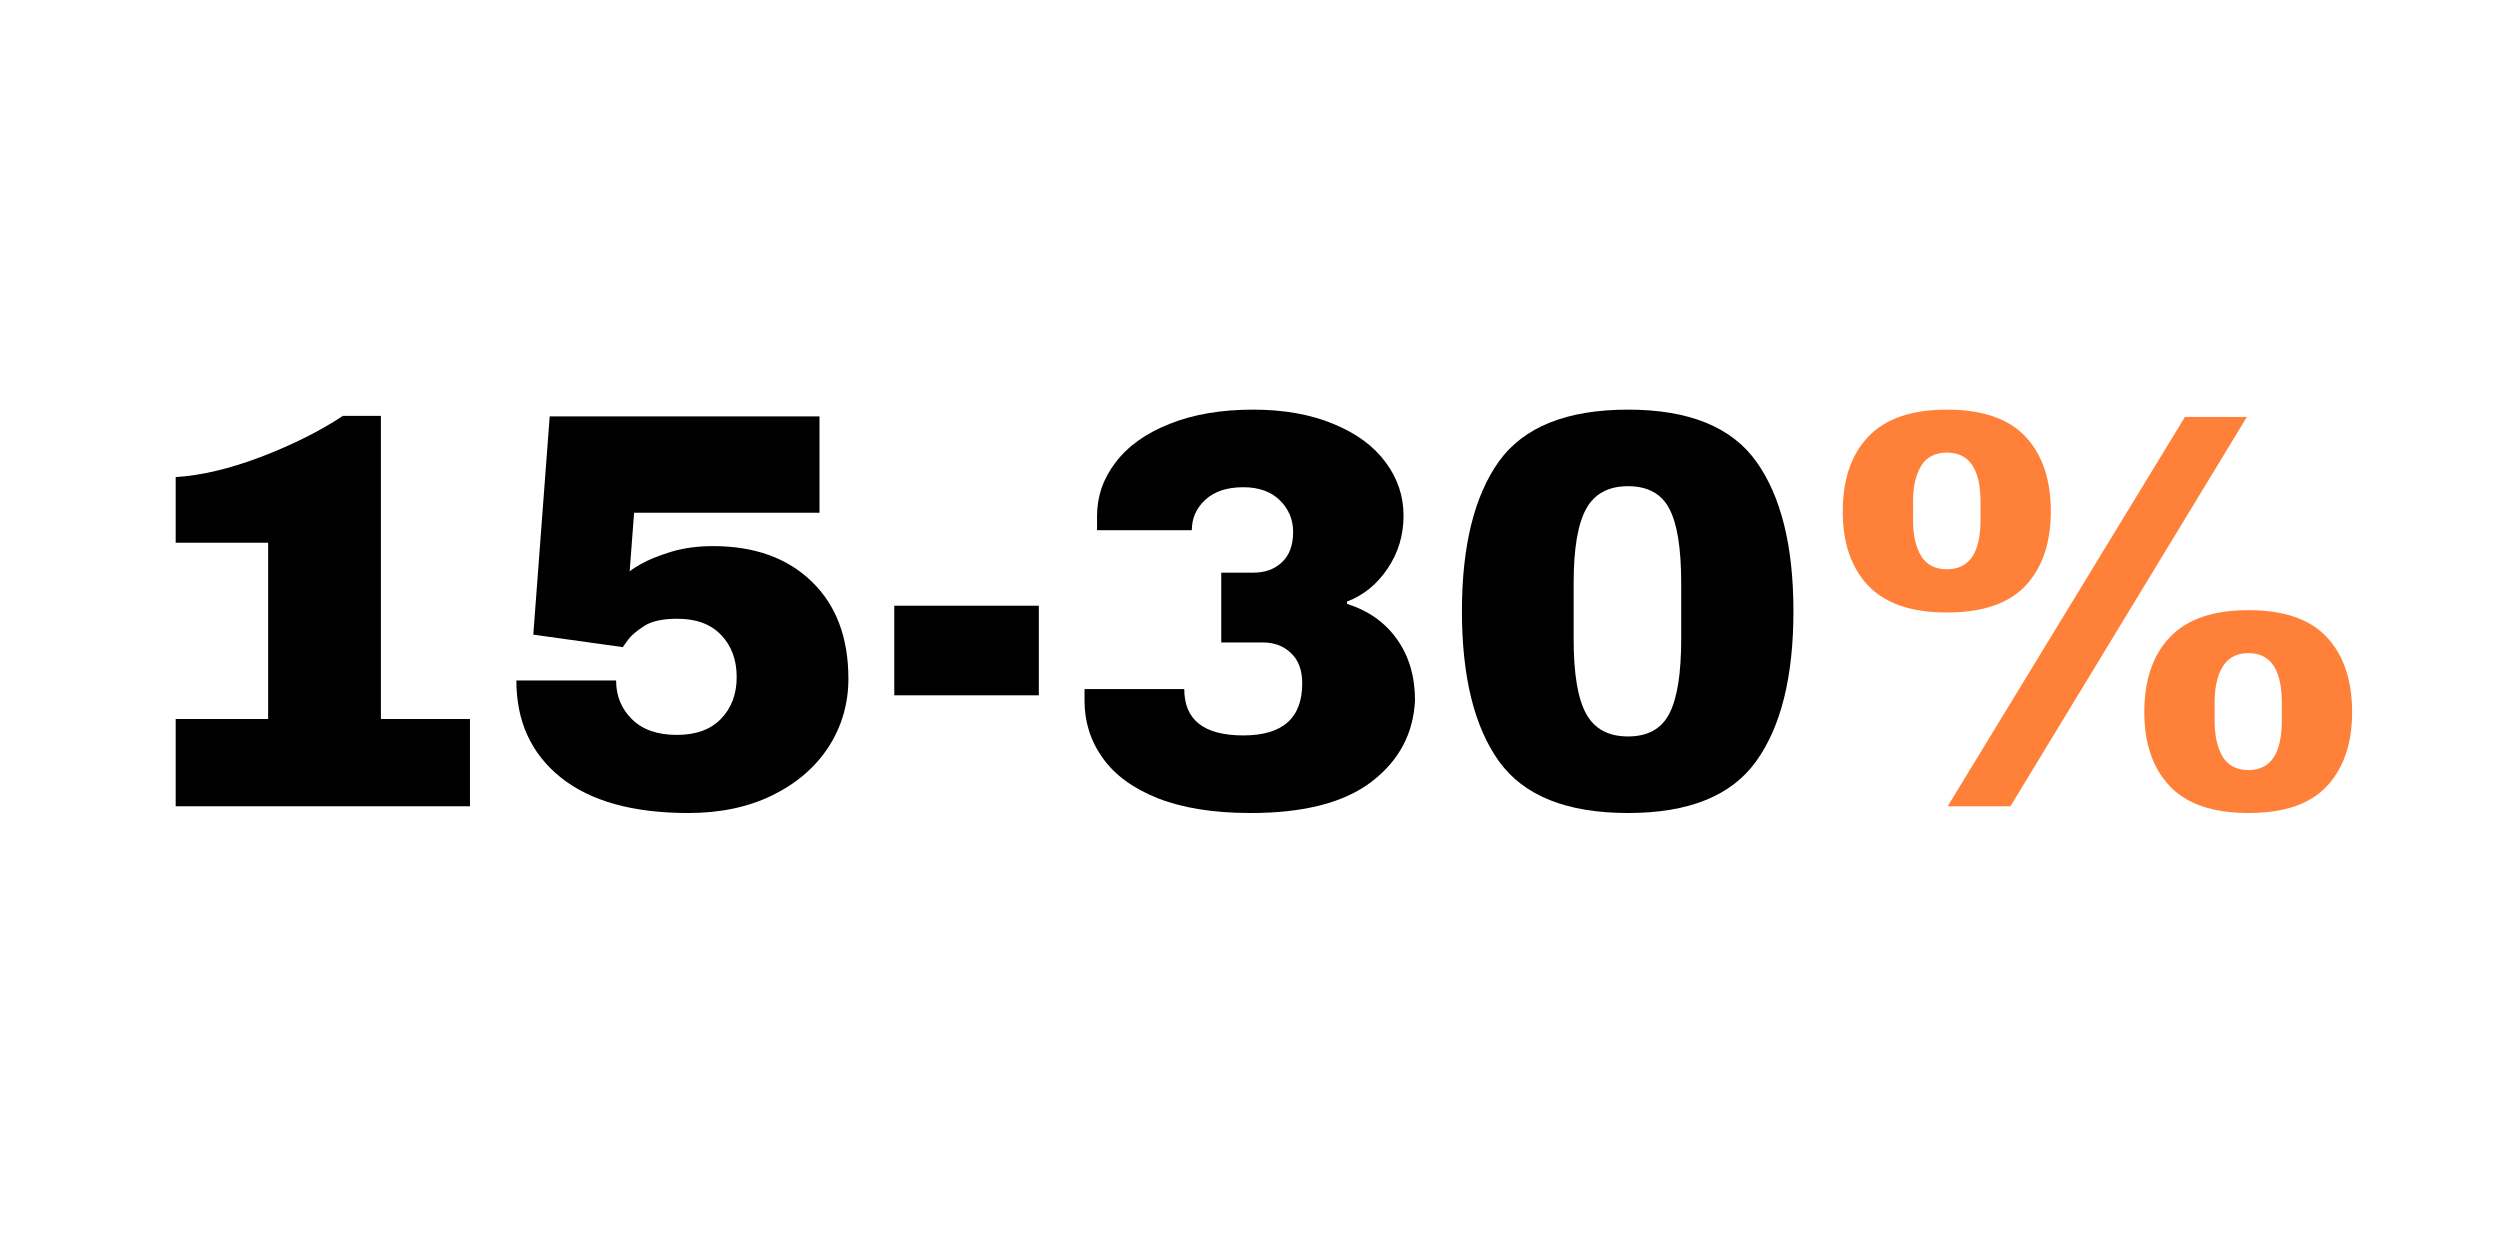
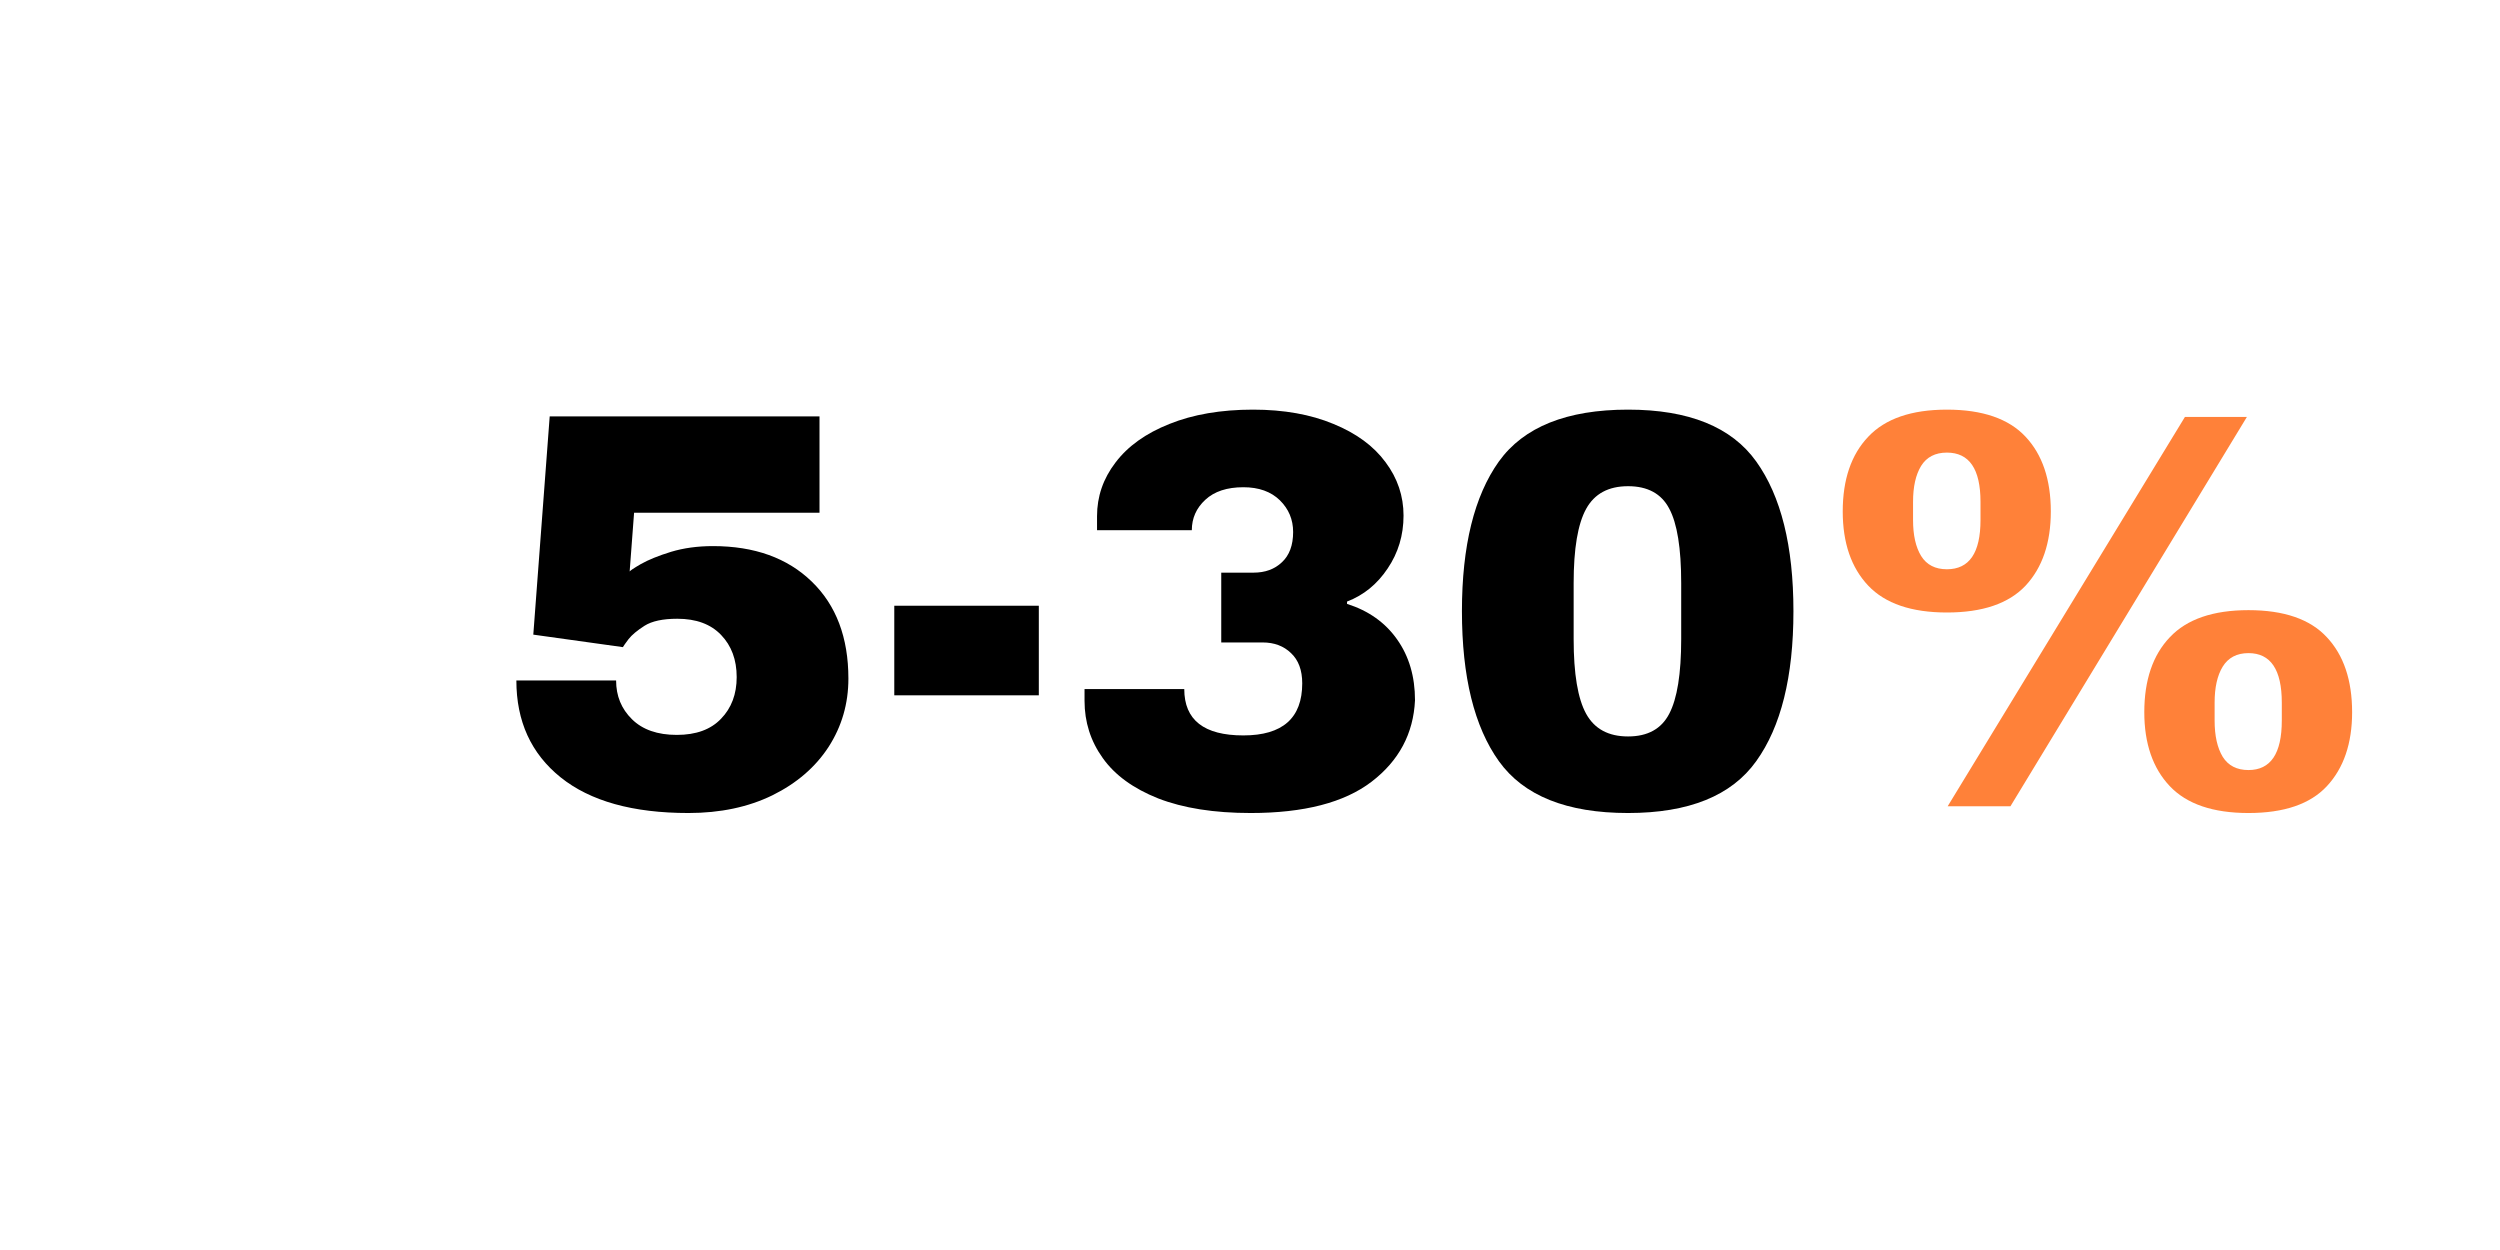
<svg xmlns="http://www.w3.org/2000/svg" width="200" zoomAndPan="magnify" viewBox="0 0 150 75" height="100" preserveAspectRatio="xMidYMid meet" version="1.0">
  <defs>
    <g />
  </defs>
  <g fill="#000000" fill-opacity="1">
    <g transform="translate(6.979, 48.375)">
      <g>
-         <path d="M 21.219 -5.234 L 21.219 0 L 3.562 0 L 3.562 -5.234 L 9.109 -5.234 L 9.109 -15.812 L 3.562 -15.812 L 3.562 -19.75 C 5.082 -19.844 6.781 -20.242 8.656 -20.953 C 10.539 -21.672 12.188 -22.492 13.594 -23.422 L 15.875 -23.422 L 15.875 -5.234 Z M 21.219 -5.234 " />
-       </g>
+         </g>
    </g>
  </g>
  <g fill="#000000" fill-opacity="1">
    <g transform="translate(29.654, 48.375)">
      <g>
        <path d="M 8.391 -17.609 L 8.125 -14.078 C 8.125 -14.117 8.348 -14.27 8.797 -14.531 C 9.254 -14.789 9.859 -15.035 10.609 -15.266 C 11.359 -15.492 12.195 -15.609 13.125 -15.609 C 15.613 -15.609 17.586 -14.898 19.047 -13.484 C 20.516 -12.066 21.25 -10.125 21.25 -7.656 C 21.25 -6.156 20.852 -4.789 20.062 -3.562 C 19.27 -2.344 18.145 -1.375 16.688 -0.656 C 15.238 0.051 13.562 0.406 11.656 0.406 C 8.32 0.406 5.766 -0.305 3.984 -1.734 C 2.211 -3.16 1.328 -5.098 1.328 -7.547 L 7.312 -7.547 C 7.312 -6.617 7.629 -5.844 8.266 -5.219 C 8.898 -4.594 9.797 -4.281 10.953 -4.281 C 12.109 -4.281 12.992 -4.602 13.609 -5.25 C 14.234 -5.895 14.547 -6.727 14.547 -7.75 C 14.547 -8.789 14.234 -9.633 13.609 -10.281 C 12.992 -10.926 12.117 -11.25 10.984 -11.25 C 10.117 -11.25 9.461 -11.109 9.016 -10.828 C 8.578 -10.547 8.258 -10.281 8.062 -10.031 C 7.875 -9.781 7.758 -9.617 7.719 -9.547 L 2.344 -10.297 L 3.328 -23.391 L 19.516 -23.391 L 19.516 -17.609 Z M 8.391 -17.609 " />
      </g>
    </g>
  </g>
  <g fill="#000000" fill-opacity="1">
    <g transform="translate(52.329, 48.375)">
      <g>
        <path d="M 1.328 -6.656 L 1.328 -12.031 L 10 -12.031 L 10 -6.656 Z M 1.328 -6.656 " />
      </g>
    </g>
  </g>
  <g fill="#000000" fill-opacity="1">
    <g transform="translate(63.65, 48.375)">
      <g>
        <path d="M 11.531 -23.797 C 13.383 -23.797 14.992 -23.508 16.359 -22.938 C 17.734 -22.375 18.773 -21.609 19.484 -20.641 C 20.203 -19.68 20.562 -18.613 20.562 -17.438 C 20.562 -16.258 20.242 -15.203 19.609 -14.266 C 18.984 -13.328 18.172 -12.664 17.172 -12.281 L 17.172 -12.141 C 18.461 -11.734 19.461 -11.023 20.172 -10.016 C 20.891 -9.004 21.25 -7.785 21.25 -6.359 C 21.156 -4.359 20.285 -2.727 18.641 -1.469 C 17.004 -0.219 14.586 0.406 11.391 0.406 C 9.191 0.406 7.344 0.113 5.844 -0.469 C 4.352 -1.062 3.242 -1.867 2.516 -2.891 C 1.785 -3.91 1.422 -5.055 1.422 -6.328 L 1.422 -7.031 L 7.406 -7.031 C 7.406 -5.176 8.586 -4.25 10.953 -4.25 C 13.305 -4.25 14.484 -5.289 14.484 -7.375 C 14.484 -8.164 14.258 -8.77 13.812 -9.188 C 13.375 -9.613 12.805 -9.828 12.109 -9.828 L 9.625 -9.828 L 9.625 -14.016 L 11.562 -14.016 C 12.258 -14.016 12.828 -14.223 13.266 -14.641 C 13.711 -15.055 13.938 -15.66 13.938 -16.453 C 13.938 -17.203 13.672 -17.836 13.141 -18.359 C 12.609 -18.879 11.879 -19.141 10.953 -19.141 C 9.973 -19.141 9.211 -18.891 8.672 -18.391 C 8.129 -17.891 7.859 -17.281 7.859 -16.562 L 2.172 -16.562 L 2.172 -17.406 C 2.172 -18.582 2.539 -19.656 3.281 -20.625 C 4.02 -21.602 5.098 -22.375 6.516 -22.938 C 7.93 -23.508 9.602 -23.797 11.531 -23.797 Z M 11.531 -23.797 " />
      </g>
    </g>
  </g>
  <g fill="#000000" fill-opacity="1">
    <g transform="translate(86.325, 48.375)">
      <g>
        <path d="M 11.359 -23.797 C 15.004 -23.797 17.566 -22.758 19.047 -20.688 C 20.535 -18.613 21.281 -15.617 21.281 -11.703 C 21.281 -7.773 20.535 -4.773 19.047 -2.703 C 17.566 -0.629 15.004 0.406 11.359 0.406 C 7.68 0.406 5.098 -0.629 3.609 -2.703 C 2.129 -4.773 1.391 -7.773 1.391 -11.703 C 1.391 -15.617 2.129 -18.613 3.609 -20.688 C 5.098 -22.758 7.68 -23.797 11.359 -23.797 Z M 11.359 -19.203 C 10.18 -19.203 9.344 -18.75 8.844 -17.844 C 8.344 -16.938 8.094 -15.453 8.094 -13.391 L 8.094 -10.031 C 8.094 -7.945 8.344 -6.453 8.844 -5.547 C 9.344 -4.641 10.18 -4.188 11.359 -4.188 C 12.535 -4.188 13.359 -4.641 13.828 -5.547 C 14.305 -6.453 14.547 -7.945 14.547 -10.031 L 14.547 -13.391 C 14.547 -15.484 14.305 -16.973 13.828 -17.859 C 13.359 -18.754 12.535 -19.203 11.359 -19.203 Z M 11.359 -19.203 " />
      </g>
    </g>
  </g>
  <g fill="#ff8139" fill-opacity="1">
    <g transform="translate(109.002, 48.375)">
      <g>
        <path d="M 7.812 -23.797 C 9.945 -23.797 11.52 -23.254 12.531 -22.172 C 13.539 -21.098 14.047 -19.602 14.047 -17.688 C 14.047 -15.801 13.539 -14.316 12.531 -13.234 C 11.52 -12.16 9.945 -11.625 7.812 -11.625 C 5.688 -11.625 4.113 -12.16 3.094 -13.234 C 2.07 -14.316 1.562 -15.801 1.562 -17.688 C 1.562 -19.602 2.07 -21.098 3.094 -22.172 C 4.113 -23.254 5.688 -23.797 7.812 -23.797 Z M 7.859 0 L 22.094 -23.359 L 25.812 -23.359 L 11.625 0 Z M 7.812 -21.219 C 7.113 -21.219 6.598 -20.953 6.266 -20.422 C 5.941 -19.891 5.781 -19.172 5.781 -18.266 L 5.781 -17.172 C 5.781 -16.266 5.941 -15.547 6.266 -15.016 C 6.598 -14.484 7.113 -14.219 7.812 -14.219 C 9.156 -14.219 9.828 -15.203 9.828 -17.172 L 9.828 -18.266 C 9.828 -20.234 9.156 -21.219 7.812 -21.219 Z M 25.906 -11.766 C 28.039 -11.766 29.609 -11.223 30.609 -10.141 C 31.617 -9.066 32.125 -7.566 32.125 -5.641 C 32.125 -3.766 31.617 -2.285 30.609 -1.203 C 29.609 -0.129 28.039 0.406 25.906 0.406 C 23.781 0.406 22.207 -0.129 21.188 -1.203 C 20.164 -2.285 19.656 -3.766 19.656 -5.641 C 19.656 -7.566 20.164 -9.066 21.188 -10.141 C 22.207 -11.223 23.781 -11.766 25.906 -11.766 Z M 25.906 -9.188 C 25.207 -9.188 24.691 -8.914 24.359 -8.375 C 24.035 -7.844 23.875 -7.125 23.875 -6.219 L 23.875 -5.141 C 23.875 -4.234 24.035 -3.508 24.359 -2.969 C 24.691 -2.438 25.207 -2.172 25.906 -2.172 C 27.238 -2.172 27.906 -3.16 27.906 -5.141 L 27.906 -6.219 C 27.906 -8.195 27.238 -9.188 25.906 -9.188 Z M 25.906 -9.188 " />
      </g>
    </g>
  </g>
</svg>